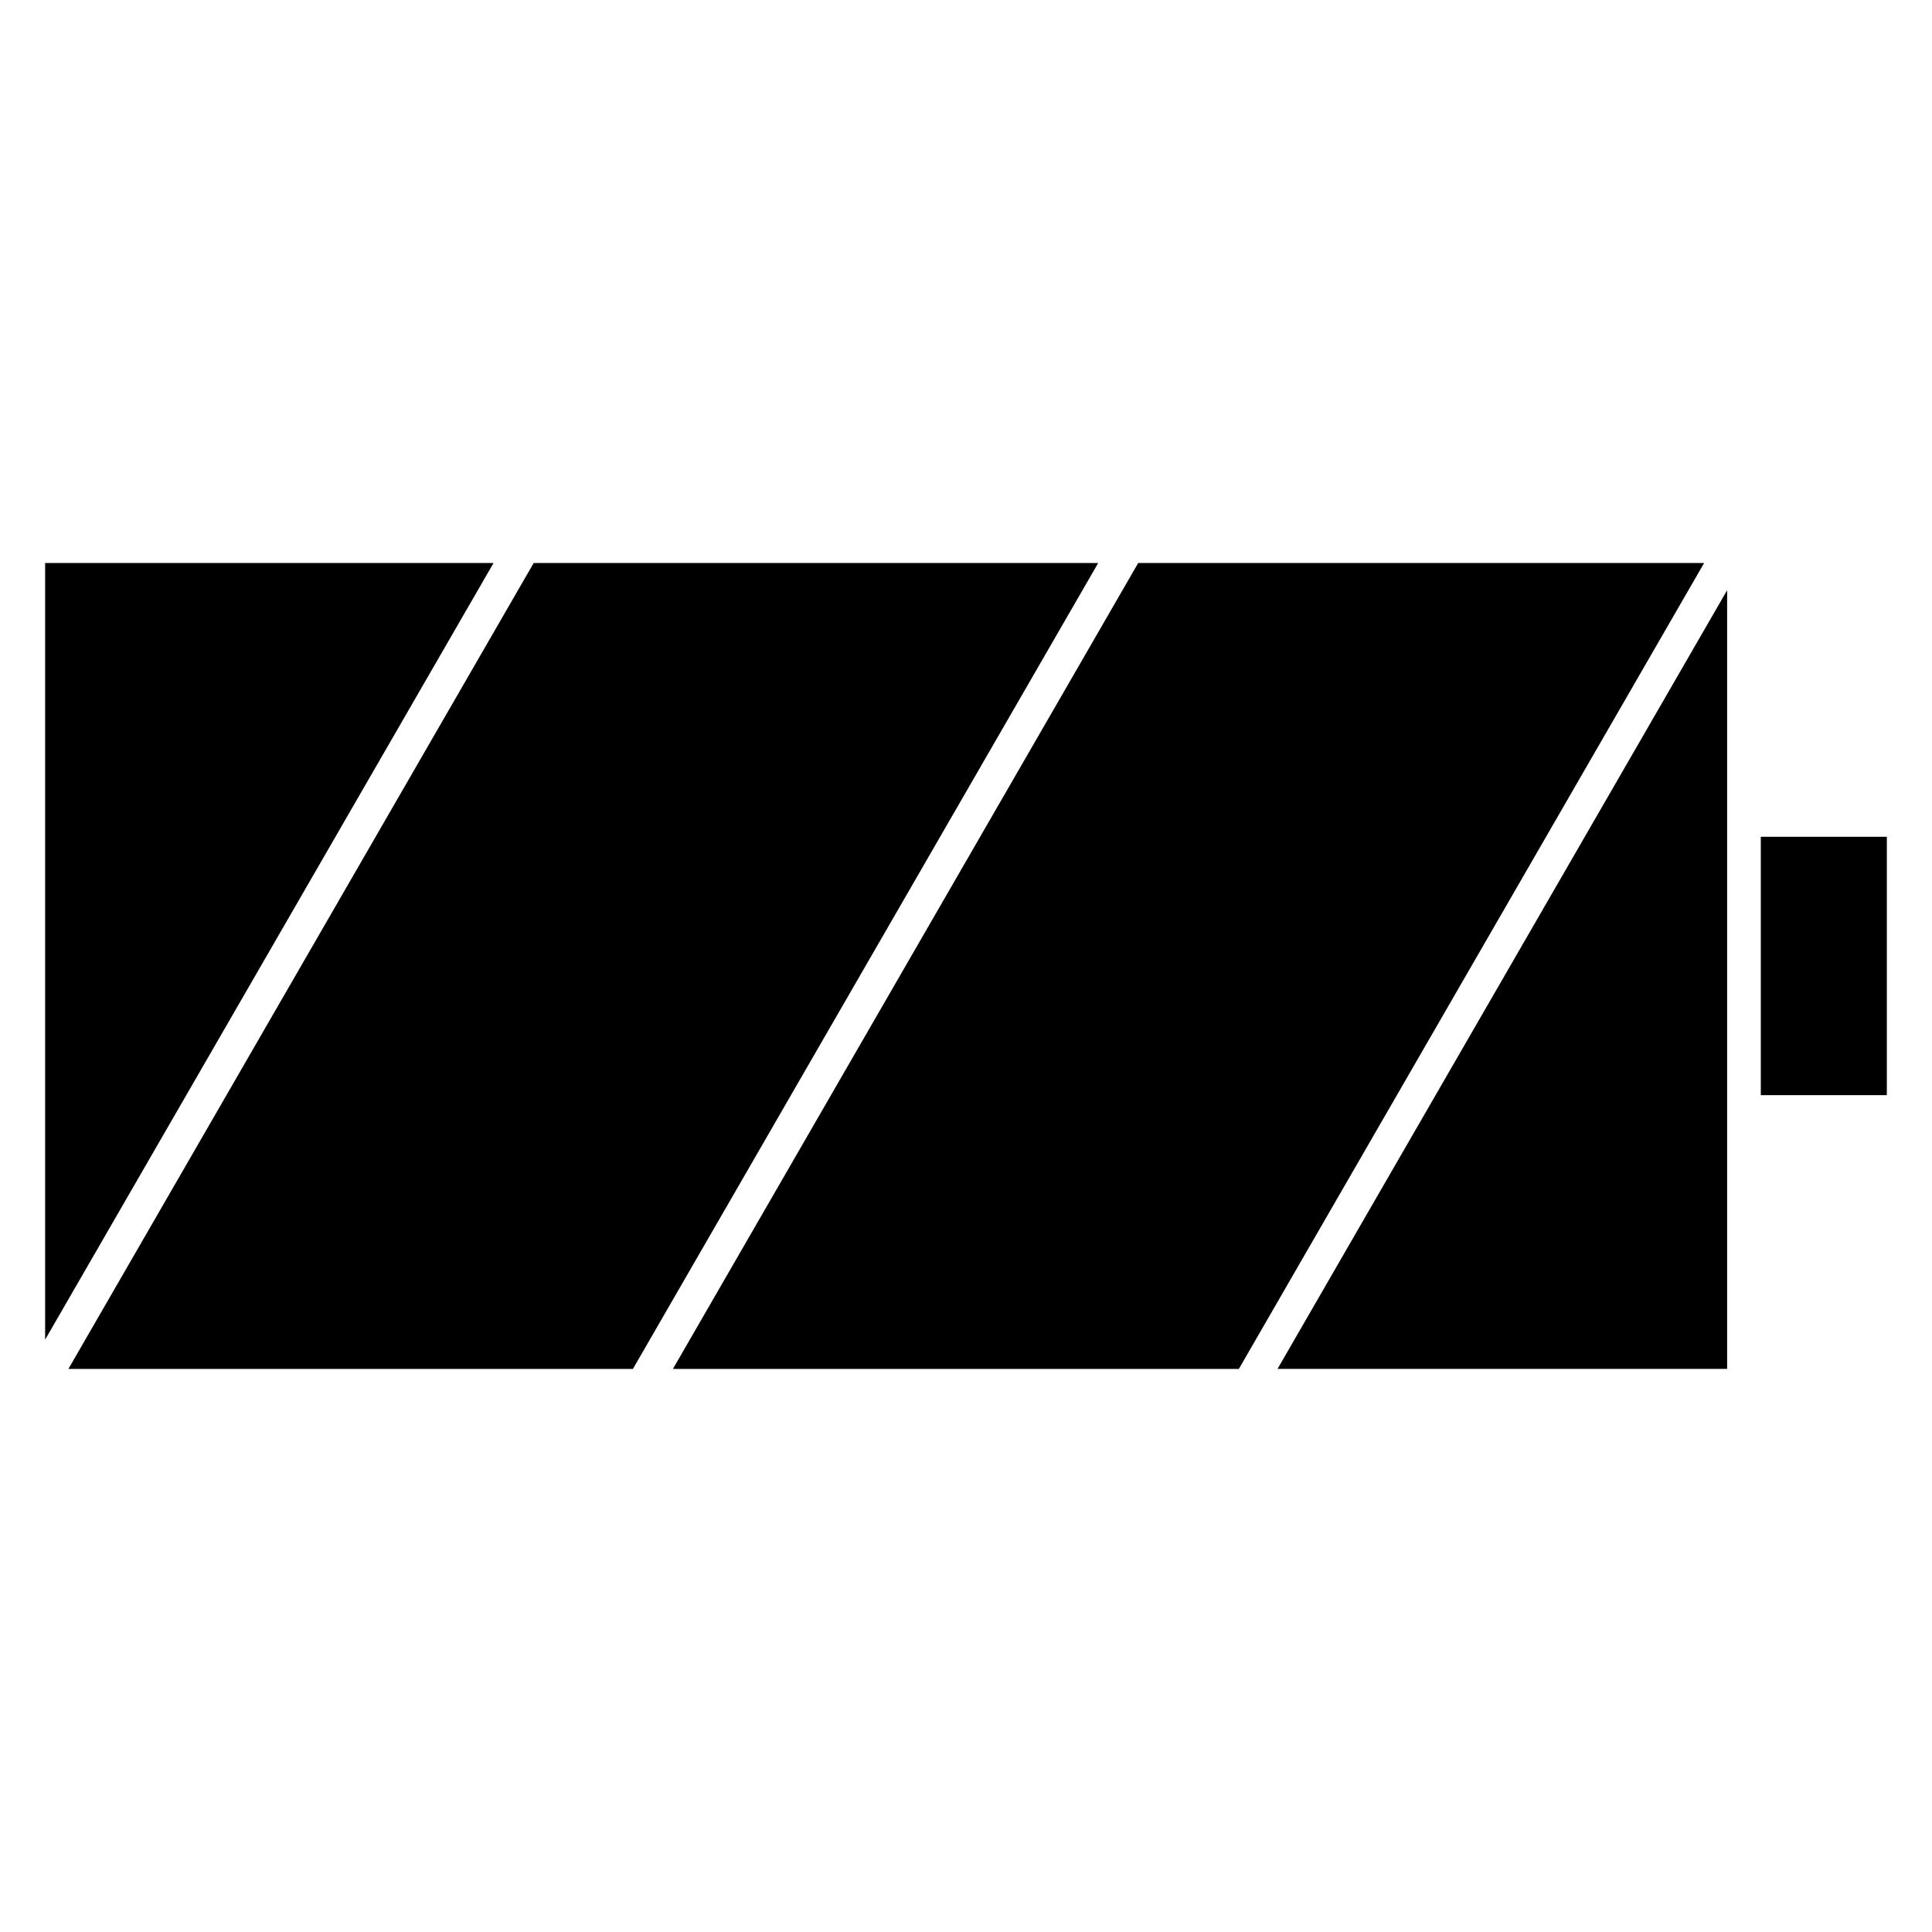
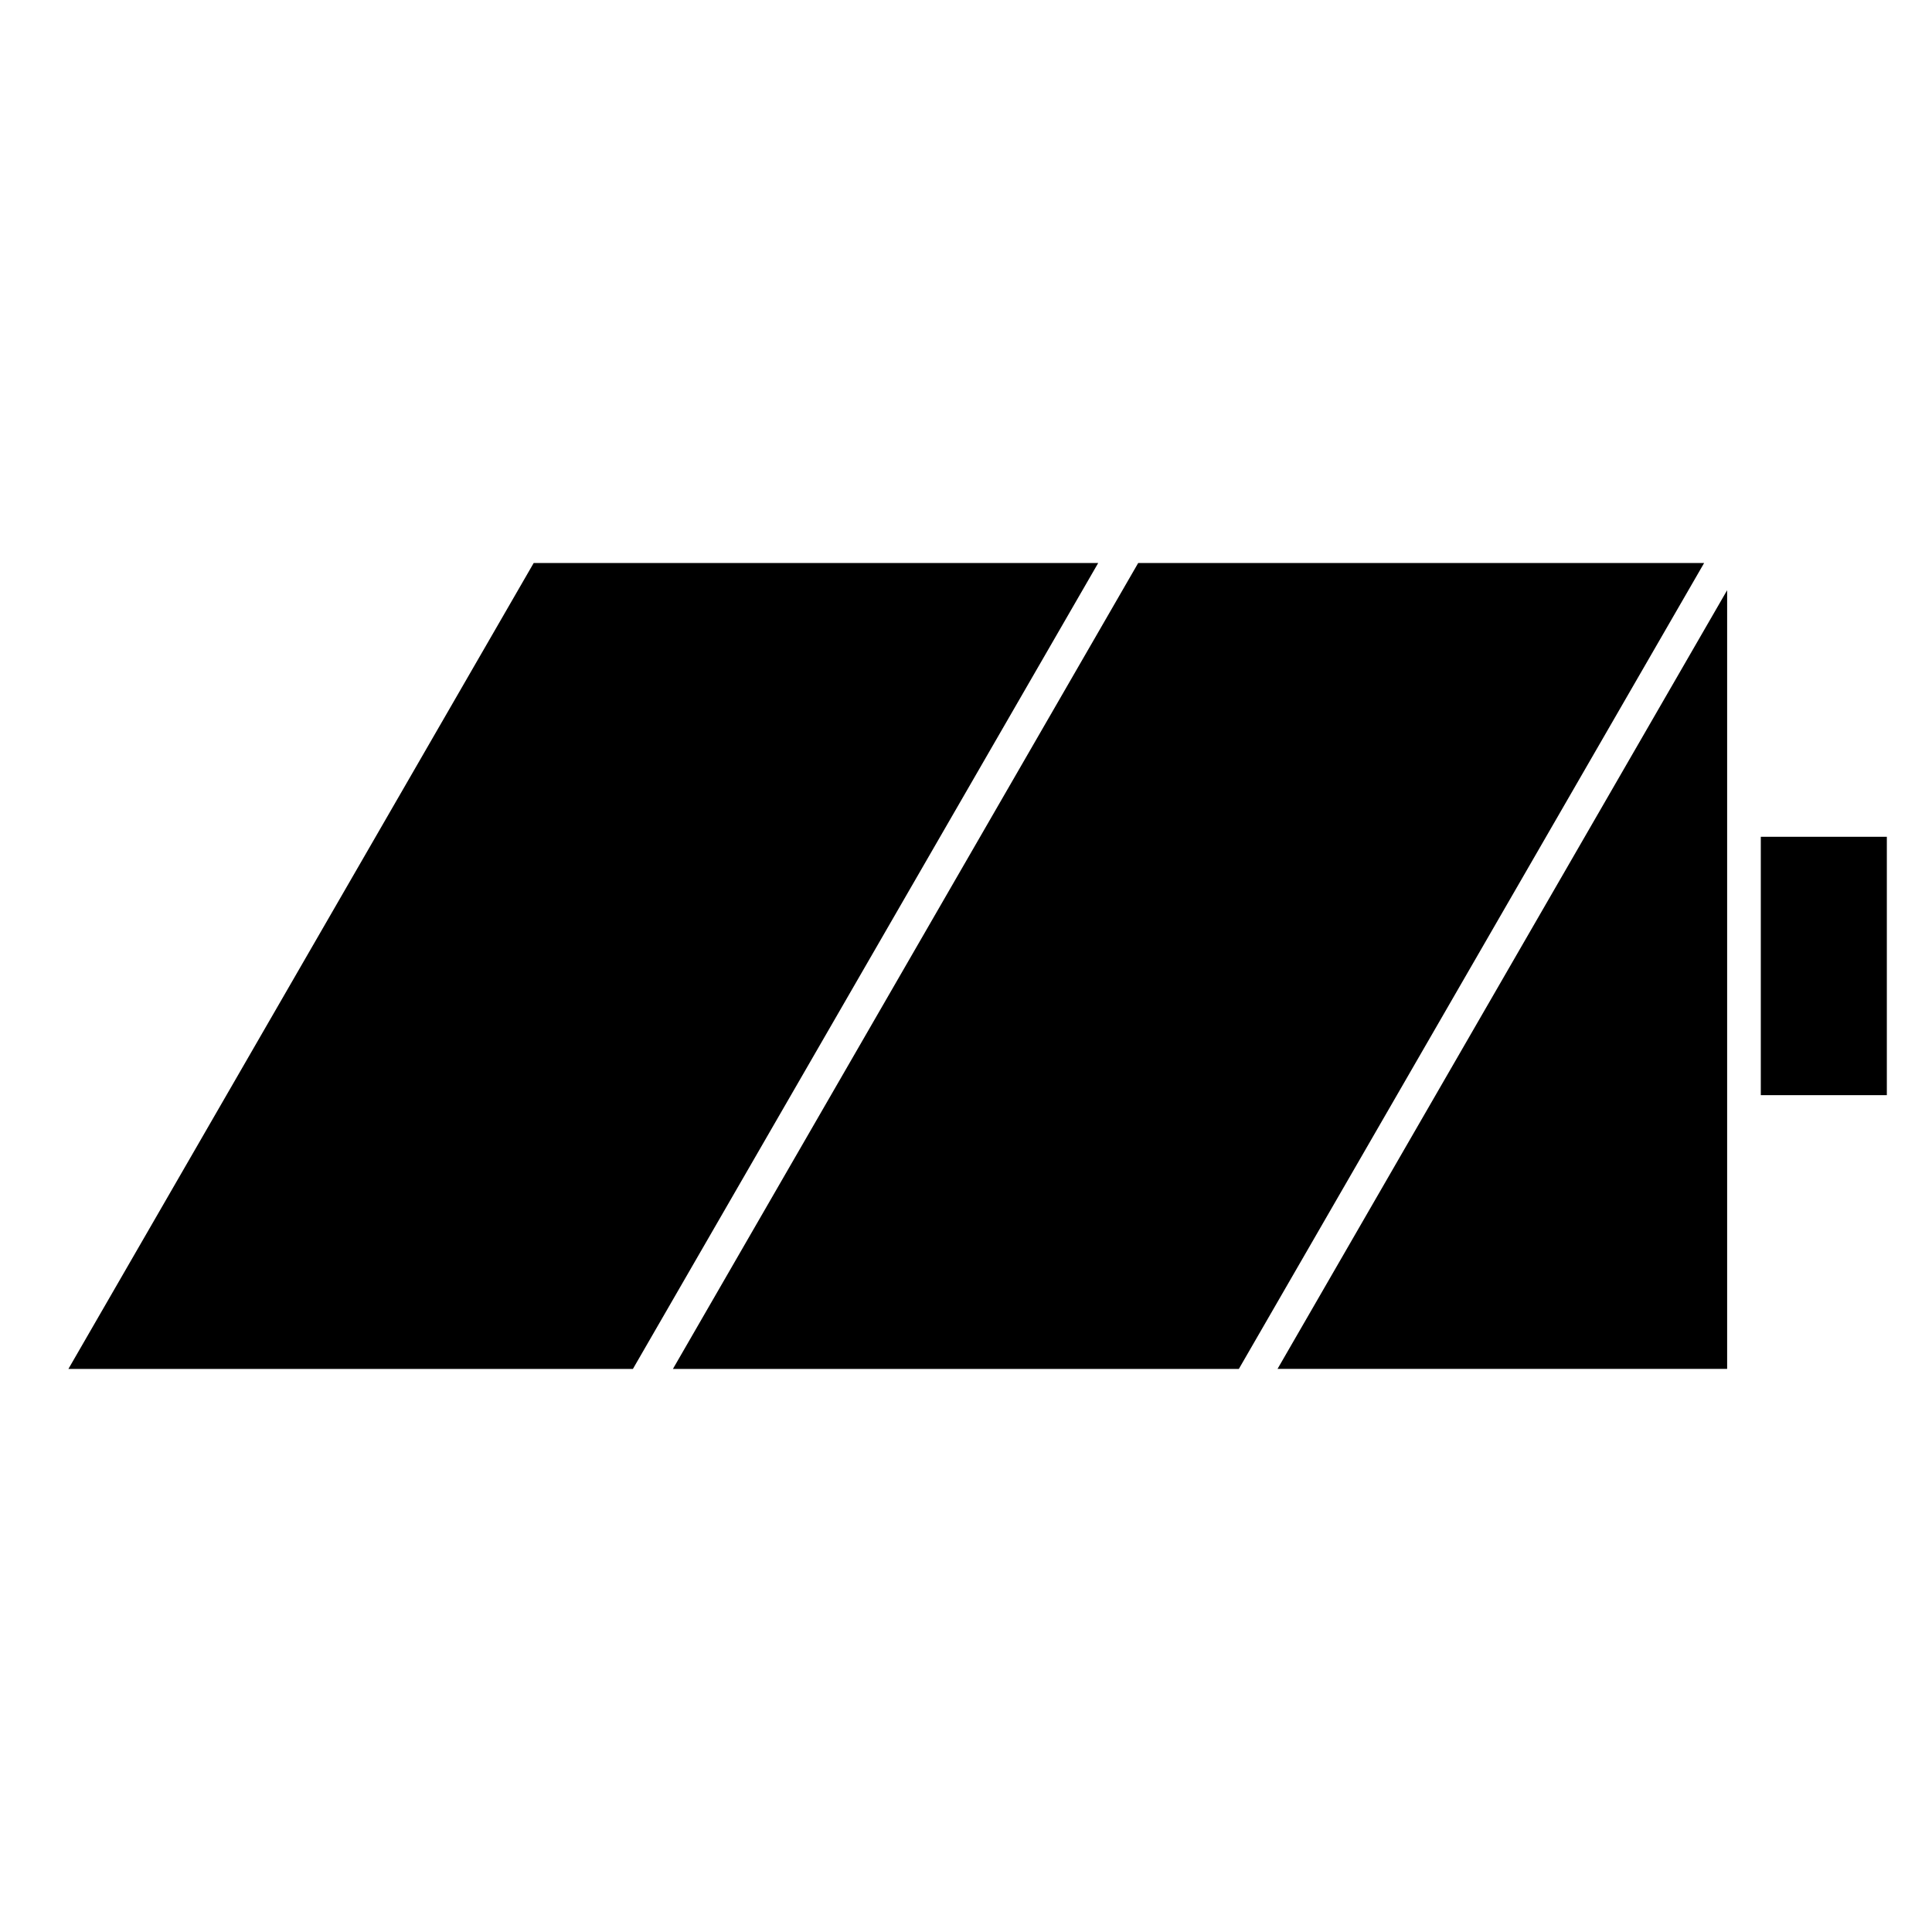
<svg xmlns="http://www.w3.org/2000/svg" fill="#000000" width="800px" height="800px" version="1.1" viewBox="144 144 512 512">
-   <path d="m274.79 293.21h-118.83v205.81zm335.84 72.547v68.469h33.402v-68.469zm-8.922-65.344-119.15 206.36h119.15zm-156.08-7.203-123.3 213.57h149.98l123.3-213.57zm-160.2 0-123.3 213.57h149.6l123.3-213.57z" fill-rule="evenodd" />
+   <path d="m274.79 293.21v205.81zm335.84 72.547v68.469h33.402v-68.469zm-8.922-65.344-119.15 206.36h119.15zm-156.08-7.203-123.3 213.57h149.98l123.3-213.57zm-160.2 0-123.3 213.57h149.6l123.3-213.57z" fill-rule="evenodd" />
</svg>